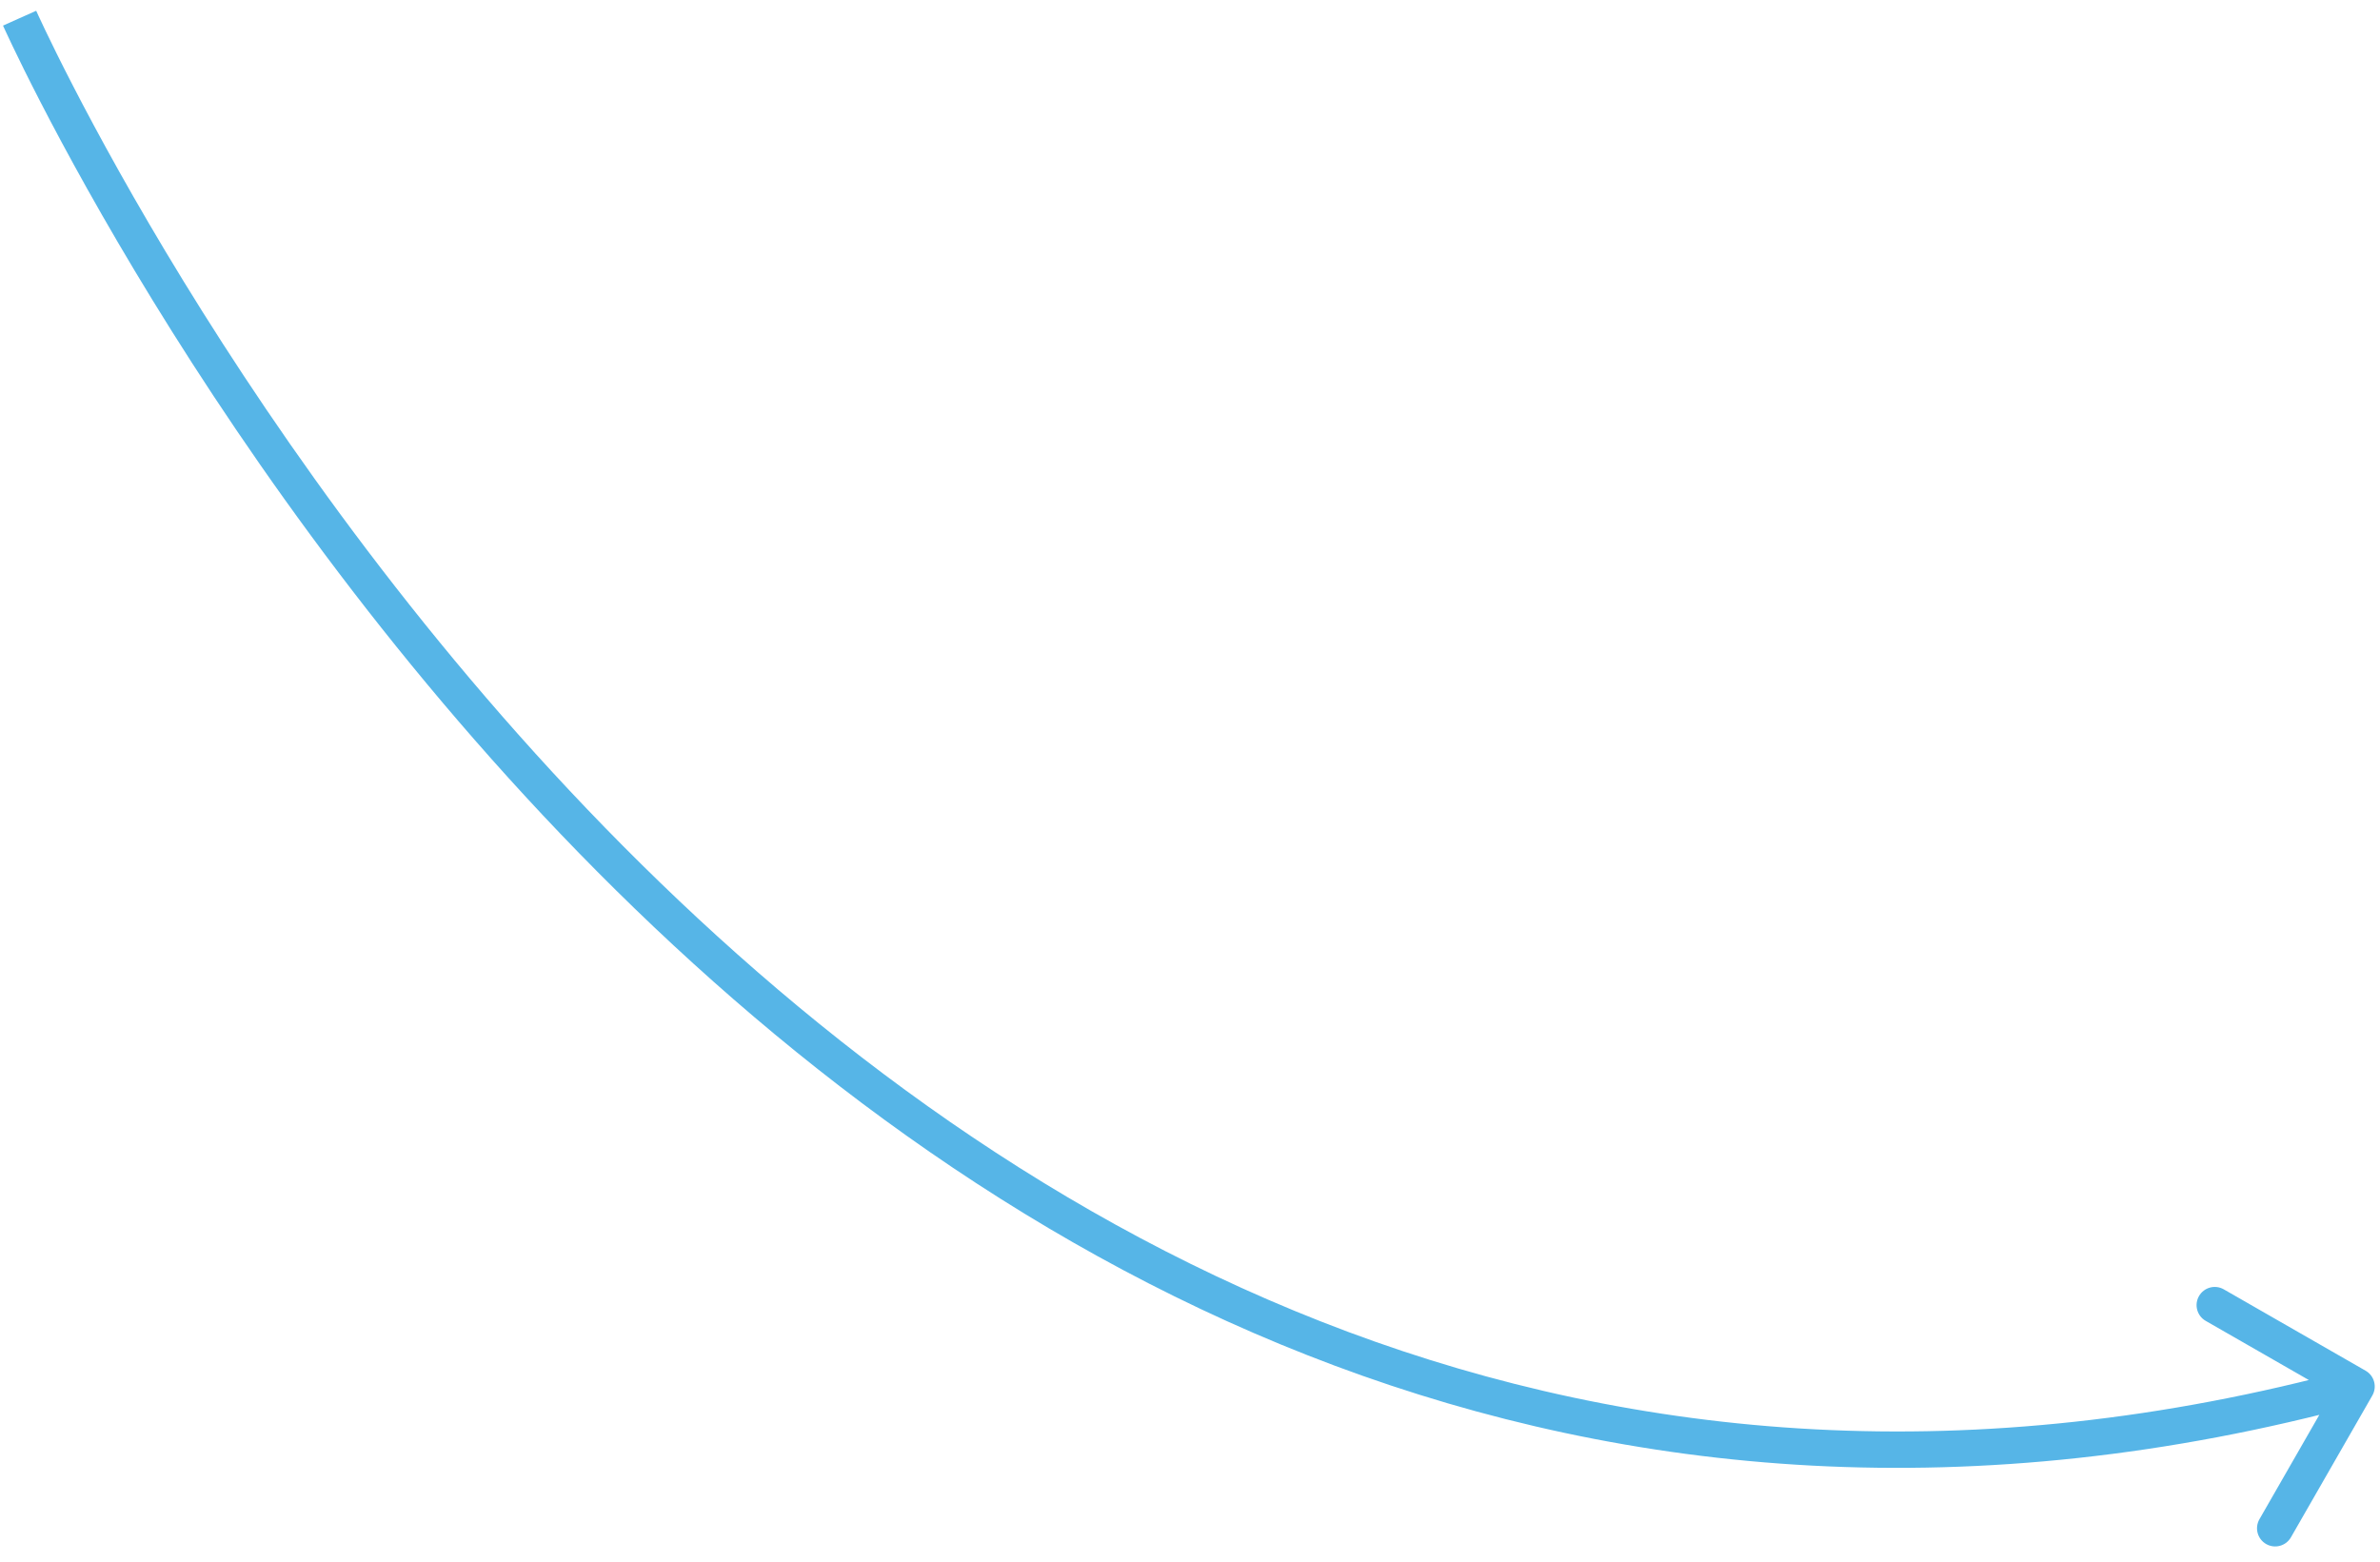
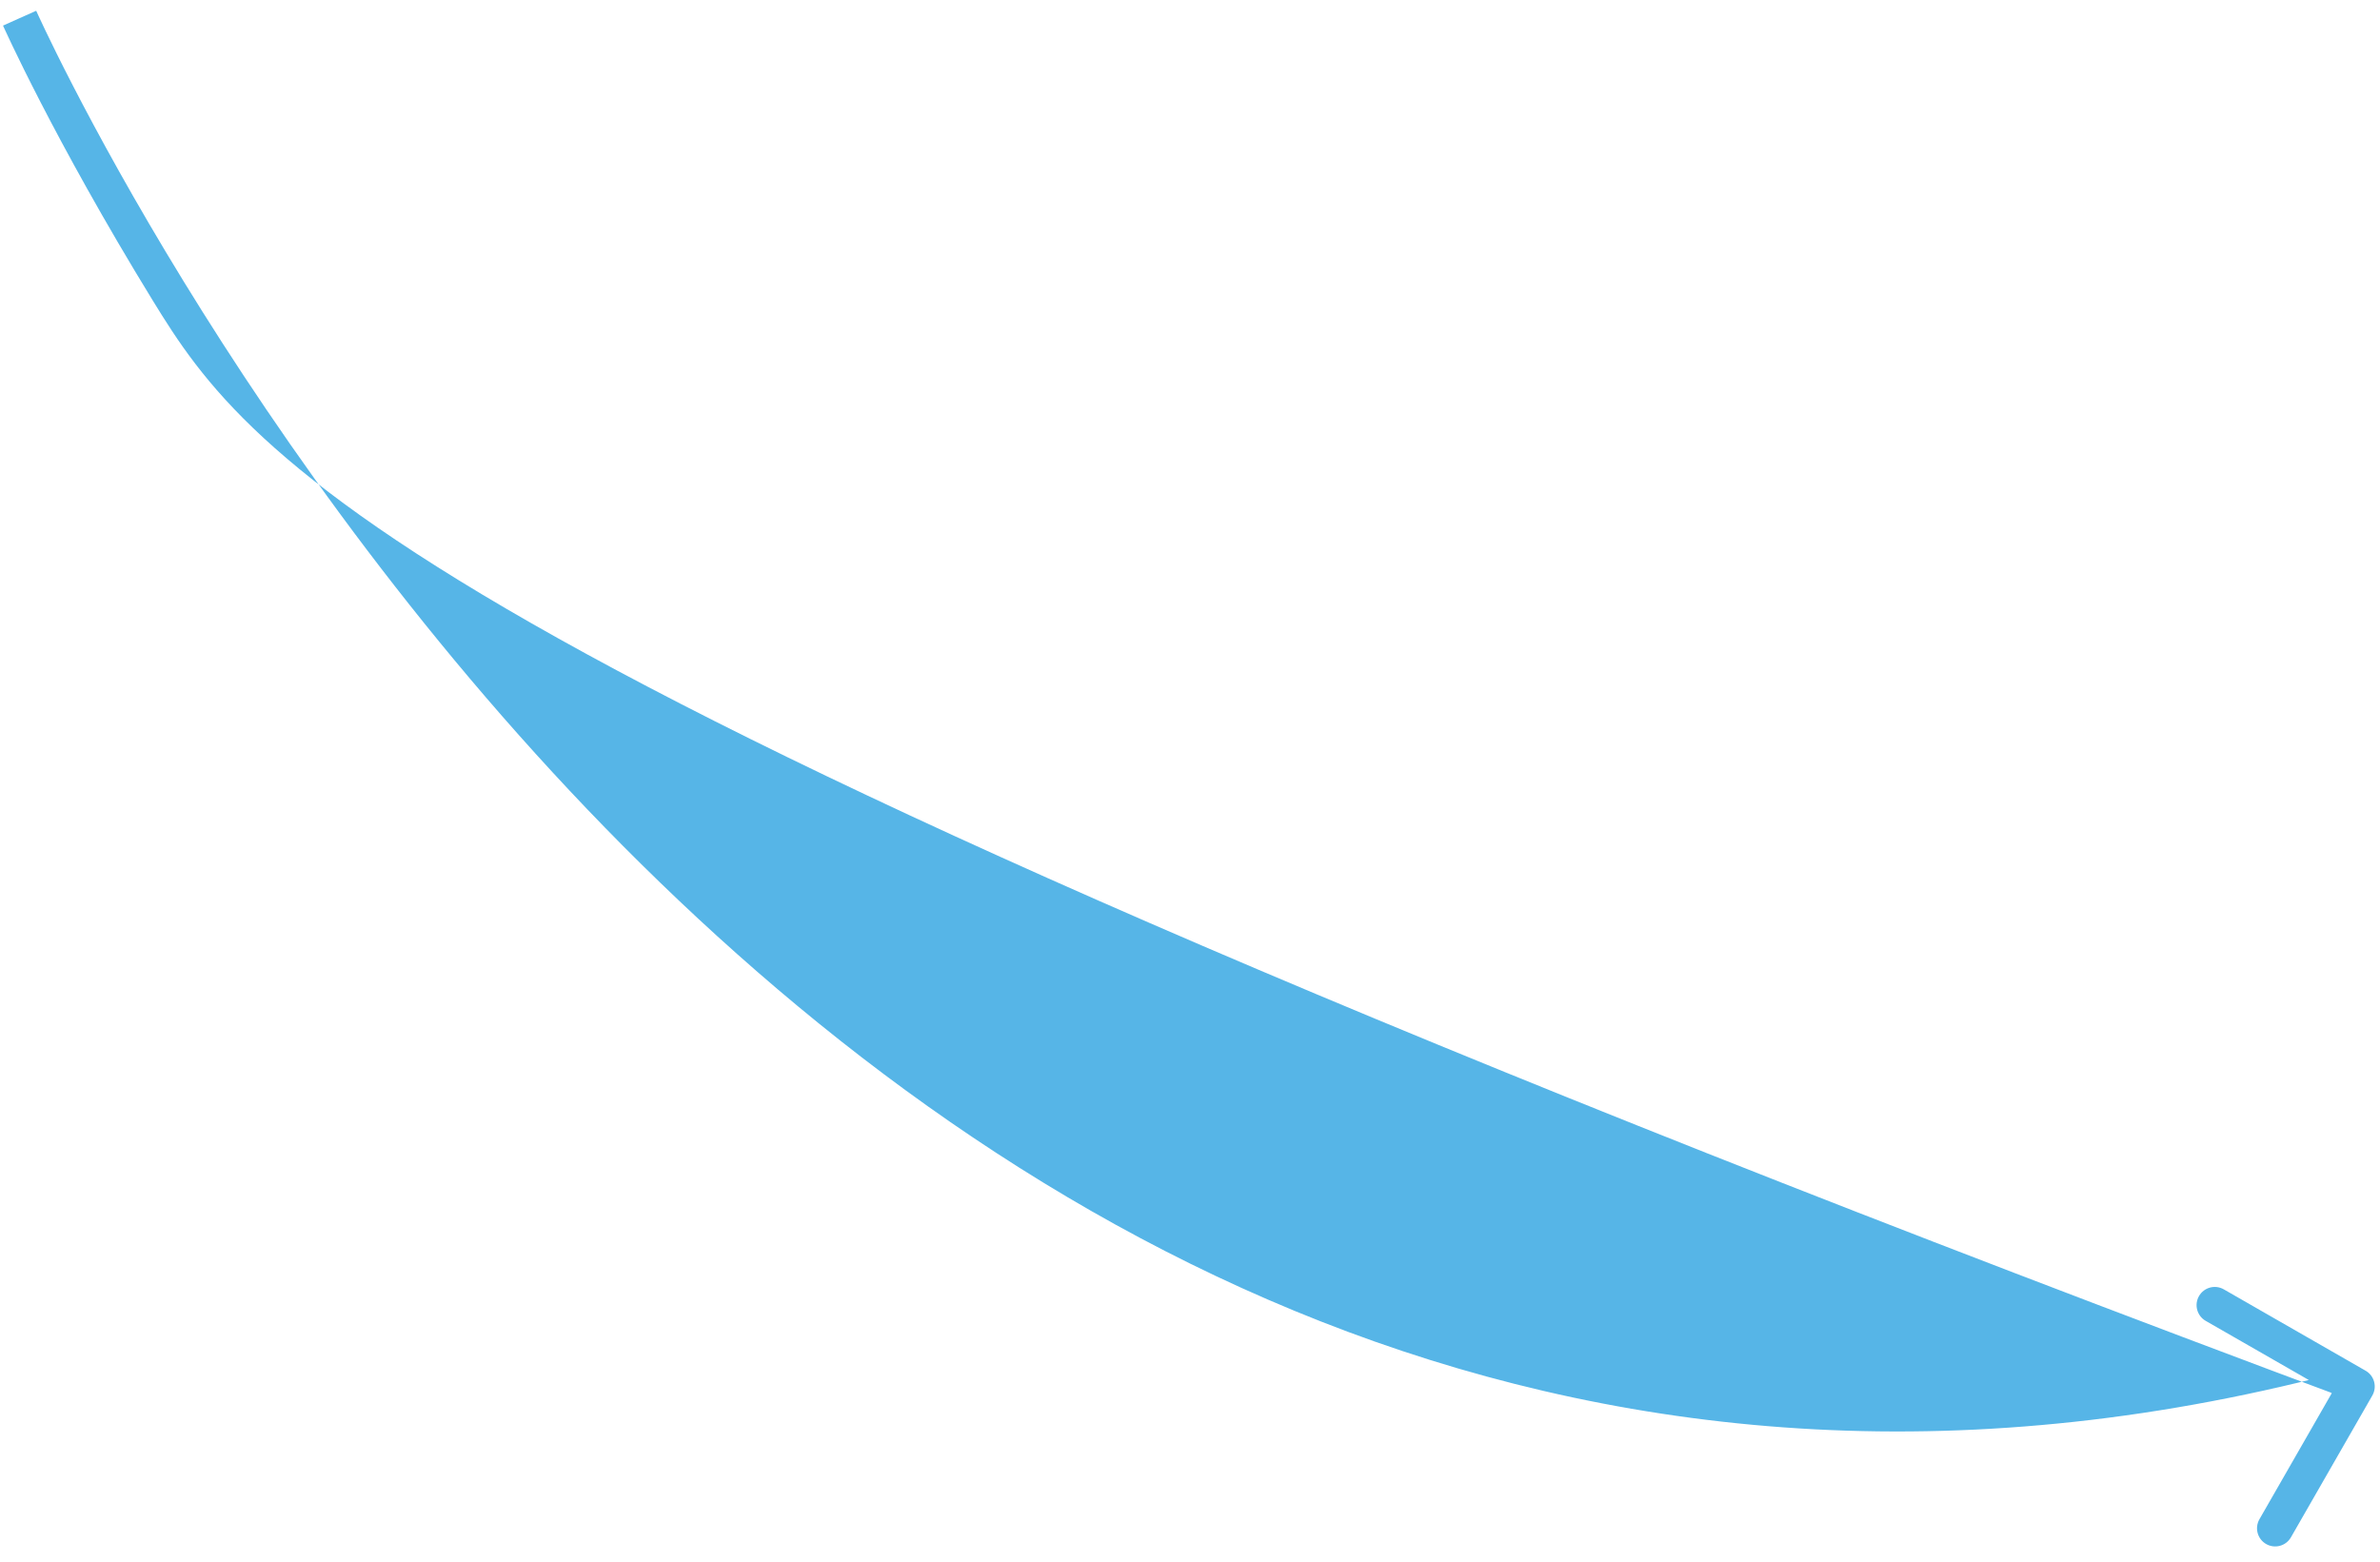
<svg xmlns="http://www.w3.org/2000/svg" width="131" height="86" viewBox="0 0 131 86" fill="none">
-   <path d="M130.208 75.458C130.687 75.733 130.852 76.344 130.578 76.823L126.098 84.629C125.823 85.108 125.212 85.274 124.733 84.999C124.254 84.724 124.089 84.113 124.364 83.634L128.345 76.695L121.406 72.714C120.927 72.439 120.762 71.828 121.037 71.349C121.312 70.87 121.923 70.704 122.402 70.979L130.208 75.458ZM1.079 1C1.993 0.593 1.993 0.593 1.993 0.593C1.993 0.594 1.993 0.595 1.994 0.596C1.995 0.599 1.997 0.603 1.999 0.608C2.004 0.619 2.012 0.636 2.022 0.658C2.043 0.703 2.074 0.772 2.115 0.862C2.199 1.044 2.325 1.314 2.494 1.667C2.831 2.373 3.339 3.408 4.016 4.72C5.369 7.344 7.4 11.073 10.101 15.477C15.506 24.289 23.587 35.791 34.294 46.572C55.706 68.132 87.511 86.717 129.449 75.36L129.972 77.291C87.081 88.906 54.571 69.827 32.875 47.982C22.027 37.06 13.855 25.423 8.396 16.523C5.666 12.071 3.611 8.299 2.238 5.637C1.552 4.306 1.035 3.253 0.69 2.53C0.517 2.168 0.387 1.889 0.299 1.7C0.256 1.605 0.223 1.533 0.2 1.484C0.189 1.459 0.181 1.441 0.175 1.428C0.172 1.421 0.17 1.416 0.168 1.413C0.168 1.411 0.167 1.41 0.167 1.409C0.166 1.408 0.166 1.407 1.079 1Z" fill="#56b5e7" />
+   <path d="M130.208 75.458C130.687 75.733 130.852 76.344 130.578 76.823L126.098 84.629C125.823 85.108 125.212 85.274 124.733 84.999C124.254 84.724 124.089 84.113 124.364 83.634L128.345 76.695L121.406 72.714C120.927 72.439 120.762 71.828 121.037 71.349C121.312 70.87 121.923 70.704 122.402 70.979L130.208 75.458ZM1.079 1C1.993 0.593 1.993 0.593 1.993 0.593C1.993 0.594 1.993 0.595 1.994 0.596C1.995 0.599 1.997 0.603 1.999 0.608C2.004 0.619 2.012 0.636 2.022 0.658C2.043 0.703 2.074 0.772 2.115 0.862C2.199 1.044 2.325 1.314 2.494 1.667C2.831 2.373 3.339 3.408 4.016 4.72C5.369 7.344 7.4 11.073 10.101 15.477C15.506 24.289 23.587 35.791 34.294 46.572C55.706 68.132 87.511 86.717 129.449 75.36L129.972 77.291C22.027 37.06 13.855 25.423 8.396 16.523C5.666 12.071 3.611 8.299 2.238 5.637C1.552 4.306 1.035 3.253 0.69 2.53C0.517 2.168 0.387 1.889 0.299 1.7C0.256 1.605 0.223 1.533 0.2 1.484C0.189 1.459 0.181 1.441 0.175 1.428C0.172 1.421 0.17 1.416 0.168 1.413C0.168 1.411 0.167 1.41 0.167 1.409C0.166 1.408 0.166 1.407 1.079 1Z" fill="#56b5e7" />
</svg>